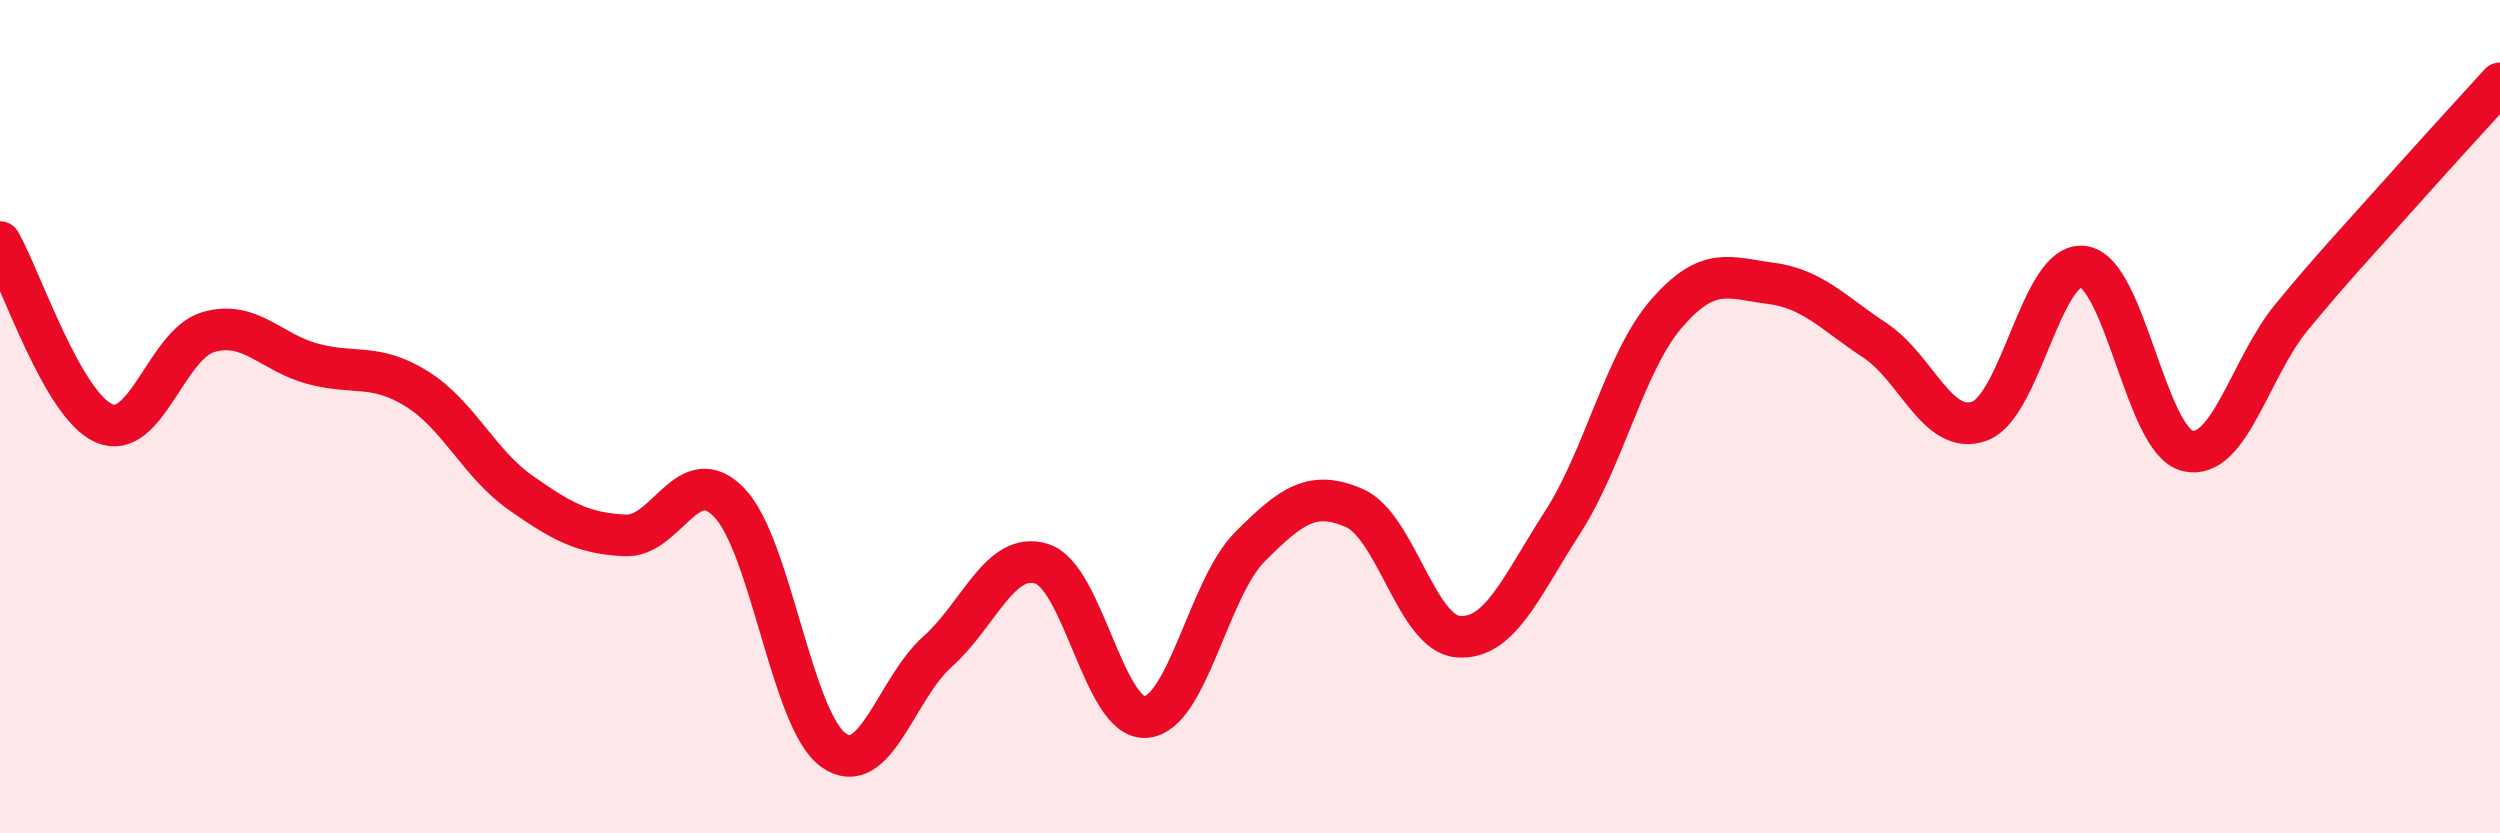
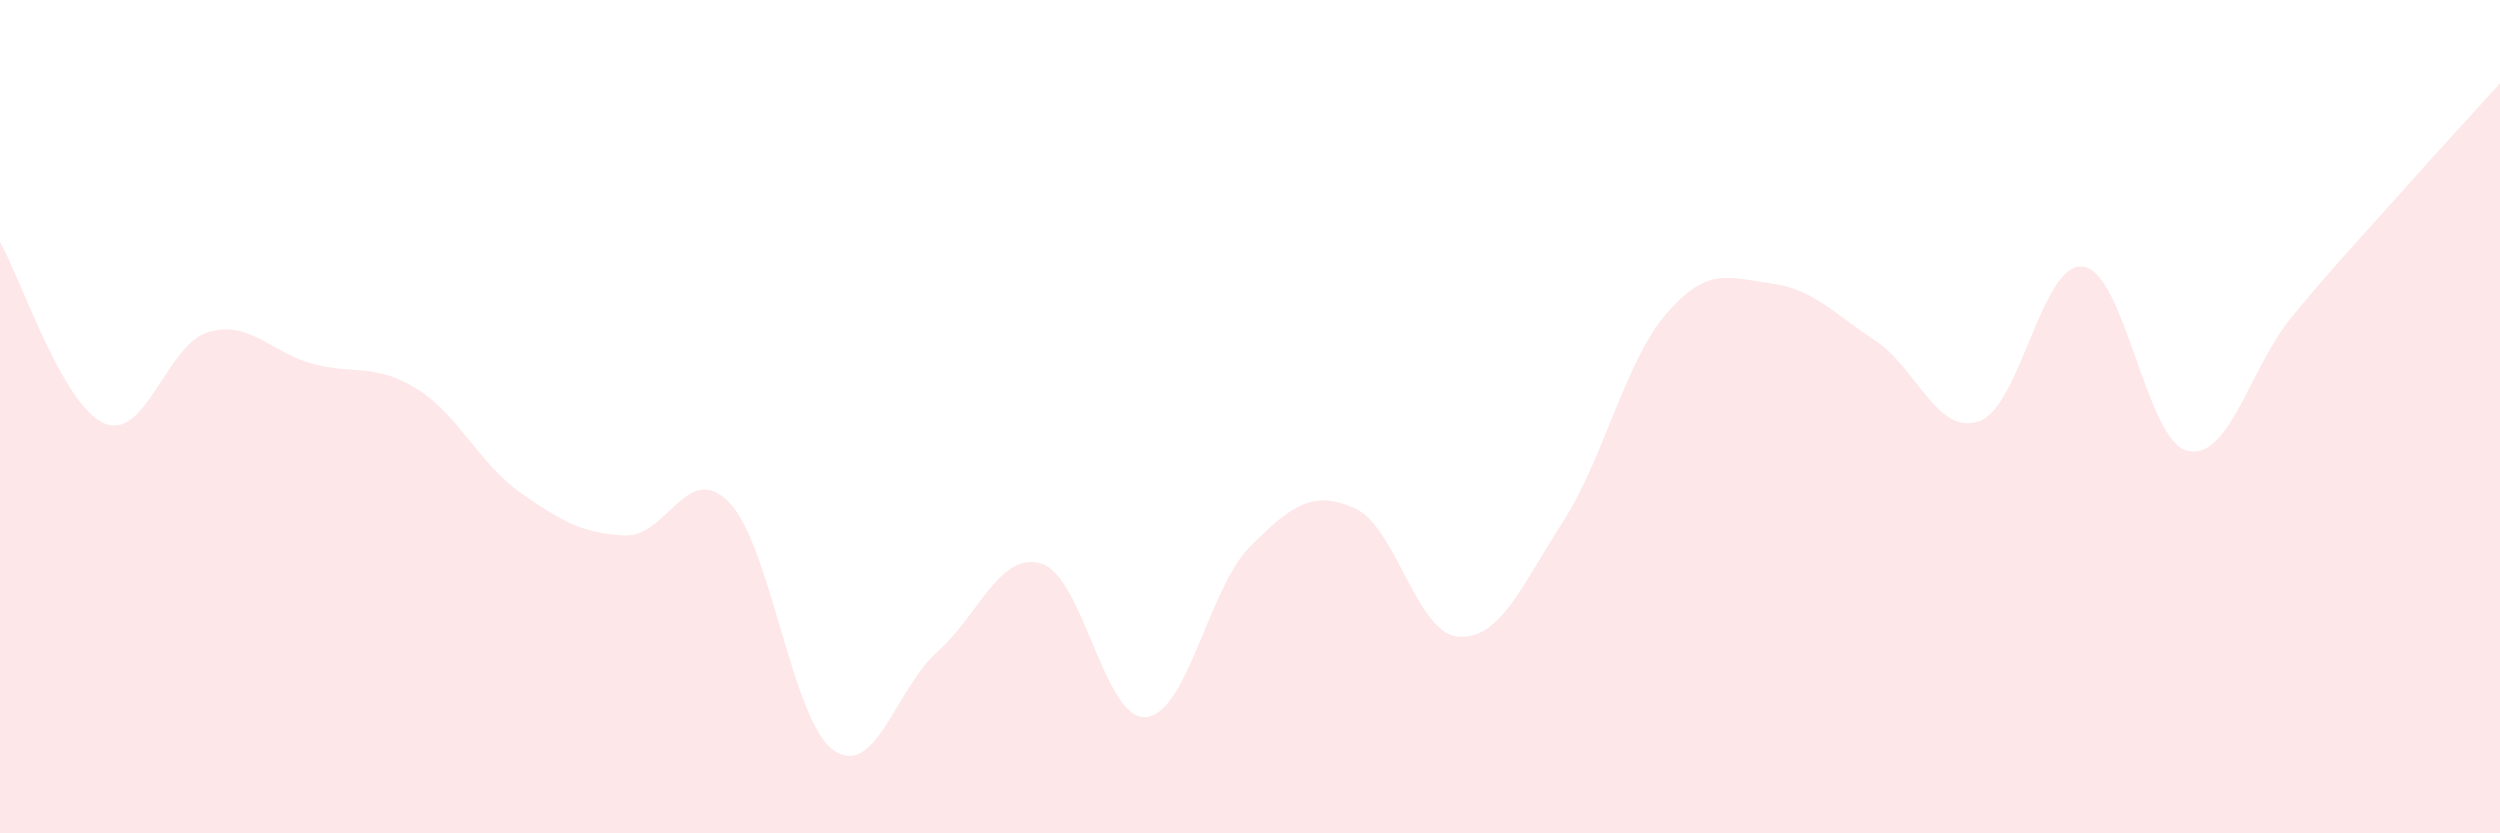
<svg xmlns="http://www.w3.org/2000/svg" width="60" height="20" viewBox="0 0 60 20">
  <path d="M 0,5.81 C 0.5,6.68 1.5,9.73 2.5,10.16 C 3.5,10.59 4,8.26 5,7.97 C 6,7.68 6.5,8.46 7.5,8.73 C 8.5,9 9,8.71 10,9.33 C 11,9.95 11.5,11.13 12.5,11.83 C 13.5,12.53 14,12.8 15,12.85 C 16,12.9 16.5,11.03 17.5,12.06 C 18.5,13.09 19,17.28 20,18 C 21,18.72 21.5,16.53 22.5,15.64 C 23.5,14.75 24,13.22 25,13.53 C 26,13.84 26.5,17.29 27.5,17.21 C 28.5,17.13 29,14.12 30,13.12 C 31,12.12 31.5,11.76 32.5,12.19 C 33.5,12.62 34,15.21 35,15.28 C 36,15.35 36.5,14.09 37.5,12.54 C 38.5,10.99 39,8.67 40,7.52 C 41,6.37 41.5,6.67 42.5,6.8 C 43.5,6.93 44,7.51 45,8.17 C 46,8.83 46.5,10.46 47.5,10.11 C 48.5,9.76 49,6.26 50,6.4 C 51,6.54 51.5,10.58 52.5,10.82 C 53.5,11.06 54,8.82 55,7.61 C 56,6.4 56.5,5.88 57.5,4.76 C 58.5,3.64 59.5,2.55 60,2L60 20L0 20Z" fill="#EB0A25" opacity="0.1" stroke-linecap="round" stroke-linejoin="round" />
-   <path d="M 0,5.81 C 0.5,6.68 1.5,9.73 2.5,10.16 C 3.5,10.59 4,8.26 5,7.97 C 6,7.68 6.5,8.46 7.5,8.73 C 8.5,9 9,8.71 10,9.33 C 11,9.95 11.5,11.13 12.5,11.83 C 13.5,12.53 14,12.8 15,12.85 C 16,12.9 16.5,11.03 17.5,12.06 C 18.5,13.09 19,17.28 20,18 C 21,18.72 21.5,16.53 22.5,15.64 C 23.5,14.75 24,13.22 25,13.53 C 26,13.84 26.5,17.29 27.5,17.21 C 28.5,17.13 29,14.12 30,13.12 C 31,12.12 31.5,11.76 32.5,12.19 C 33.5,12.62 34,15.21 35,15.28 C 36,15.35 36.5,14.09 37.5,12.54 C 38.5,10.99 39,8.67 40,7.52 C 41,6.37 41.5,6.67 42.5,6.8 C 43.5,6.93 44,7.51 45,8.17 C 46,8.83 46.5,10.46 47.5,10.11 C 48.5,9.76 49,6.26 50,6.4 C 51,6.54 51.5,10.58 52.5,10.82 C 53.5,11.06 54,8.82 55,7.61 C 56,6.4 56.5,5.88 57.5,4.76 C 58.5,3.64 59.5,2.55 60,2" stroke="#EB0A25" stroke-width="1" fill="none" stroke-linecap="round" stroke-linejoin="round" />
</svg>